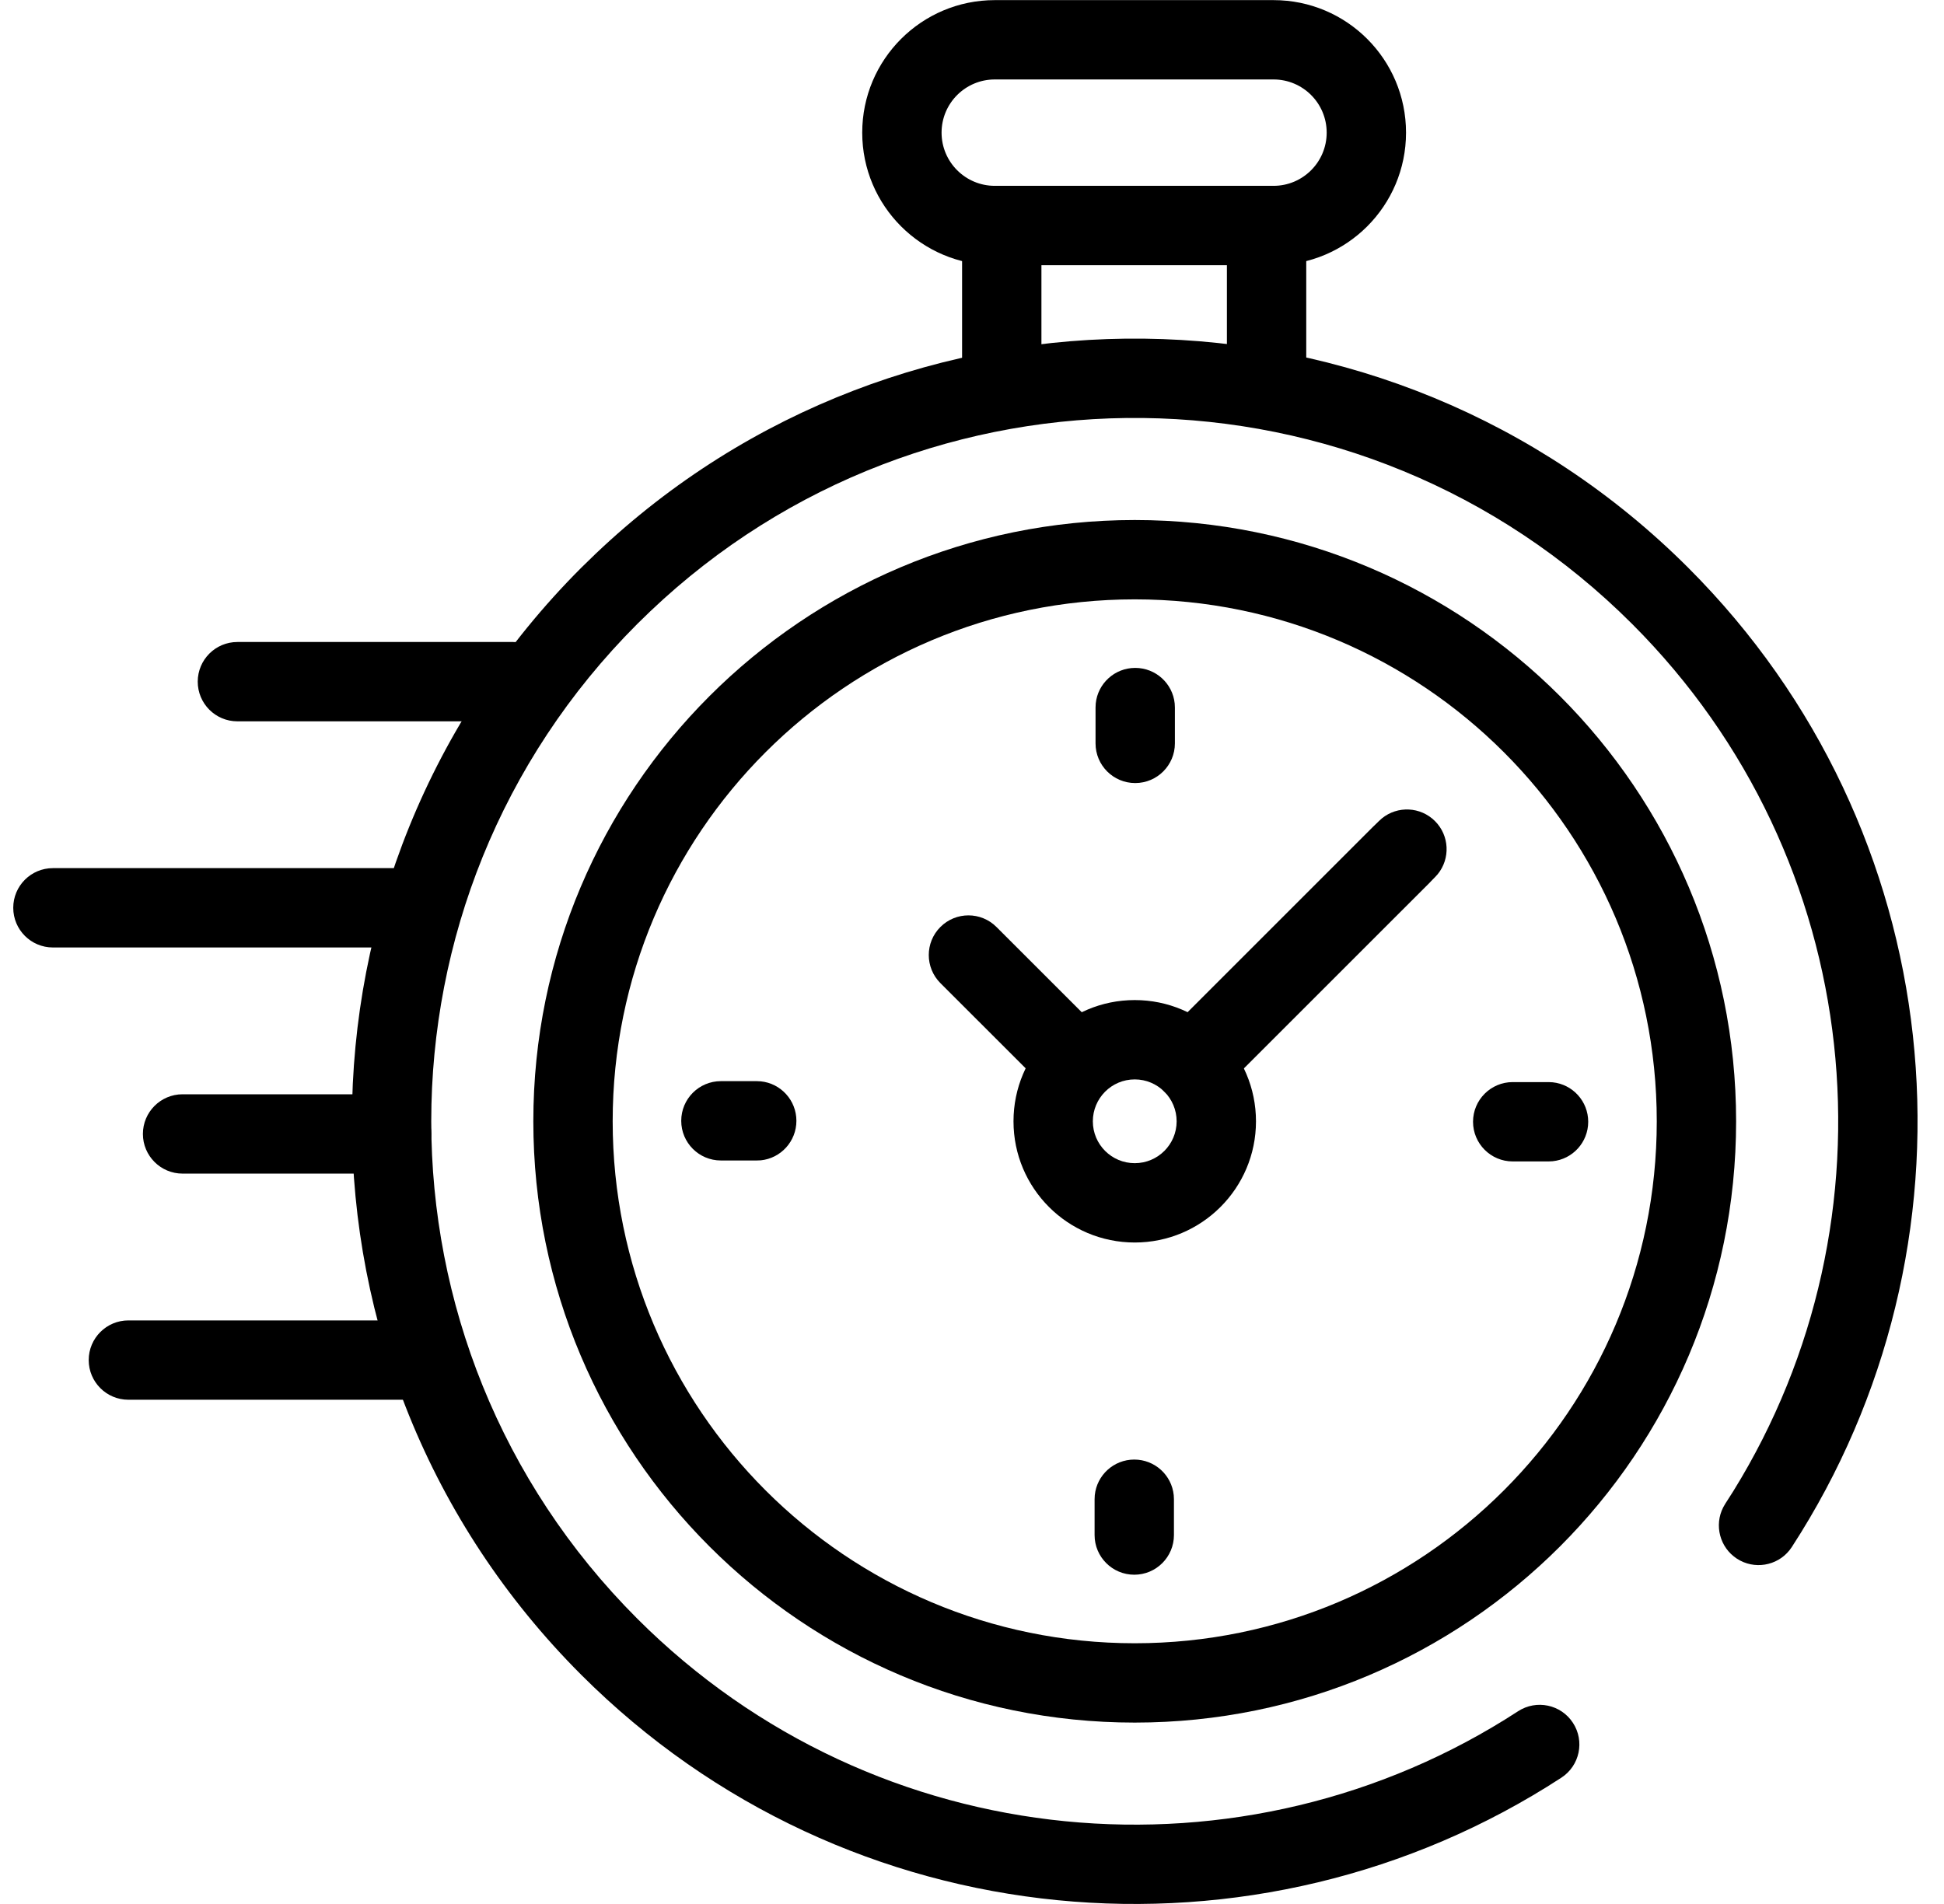
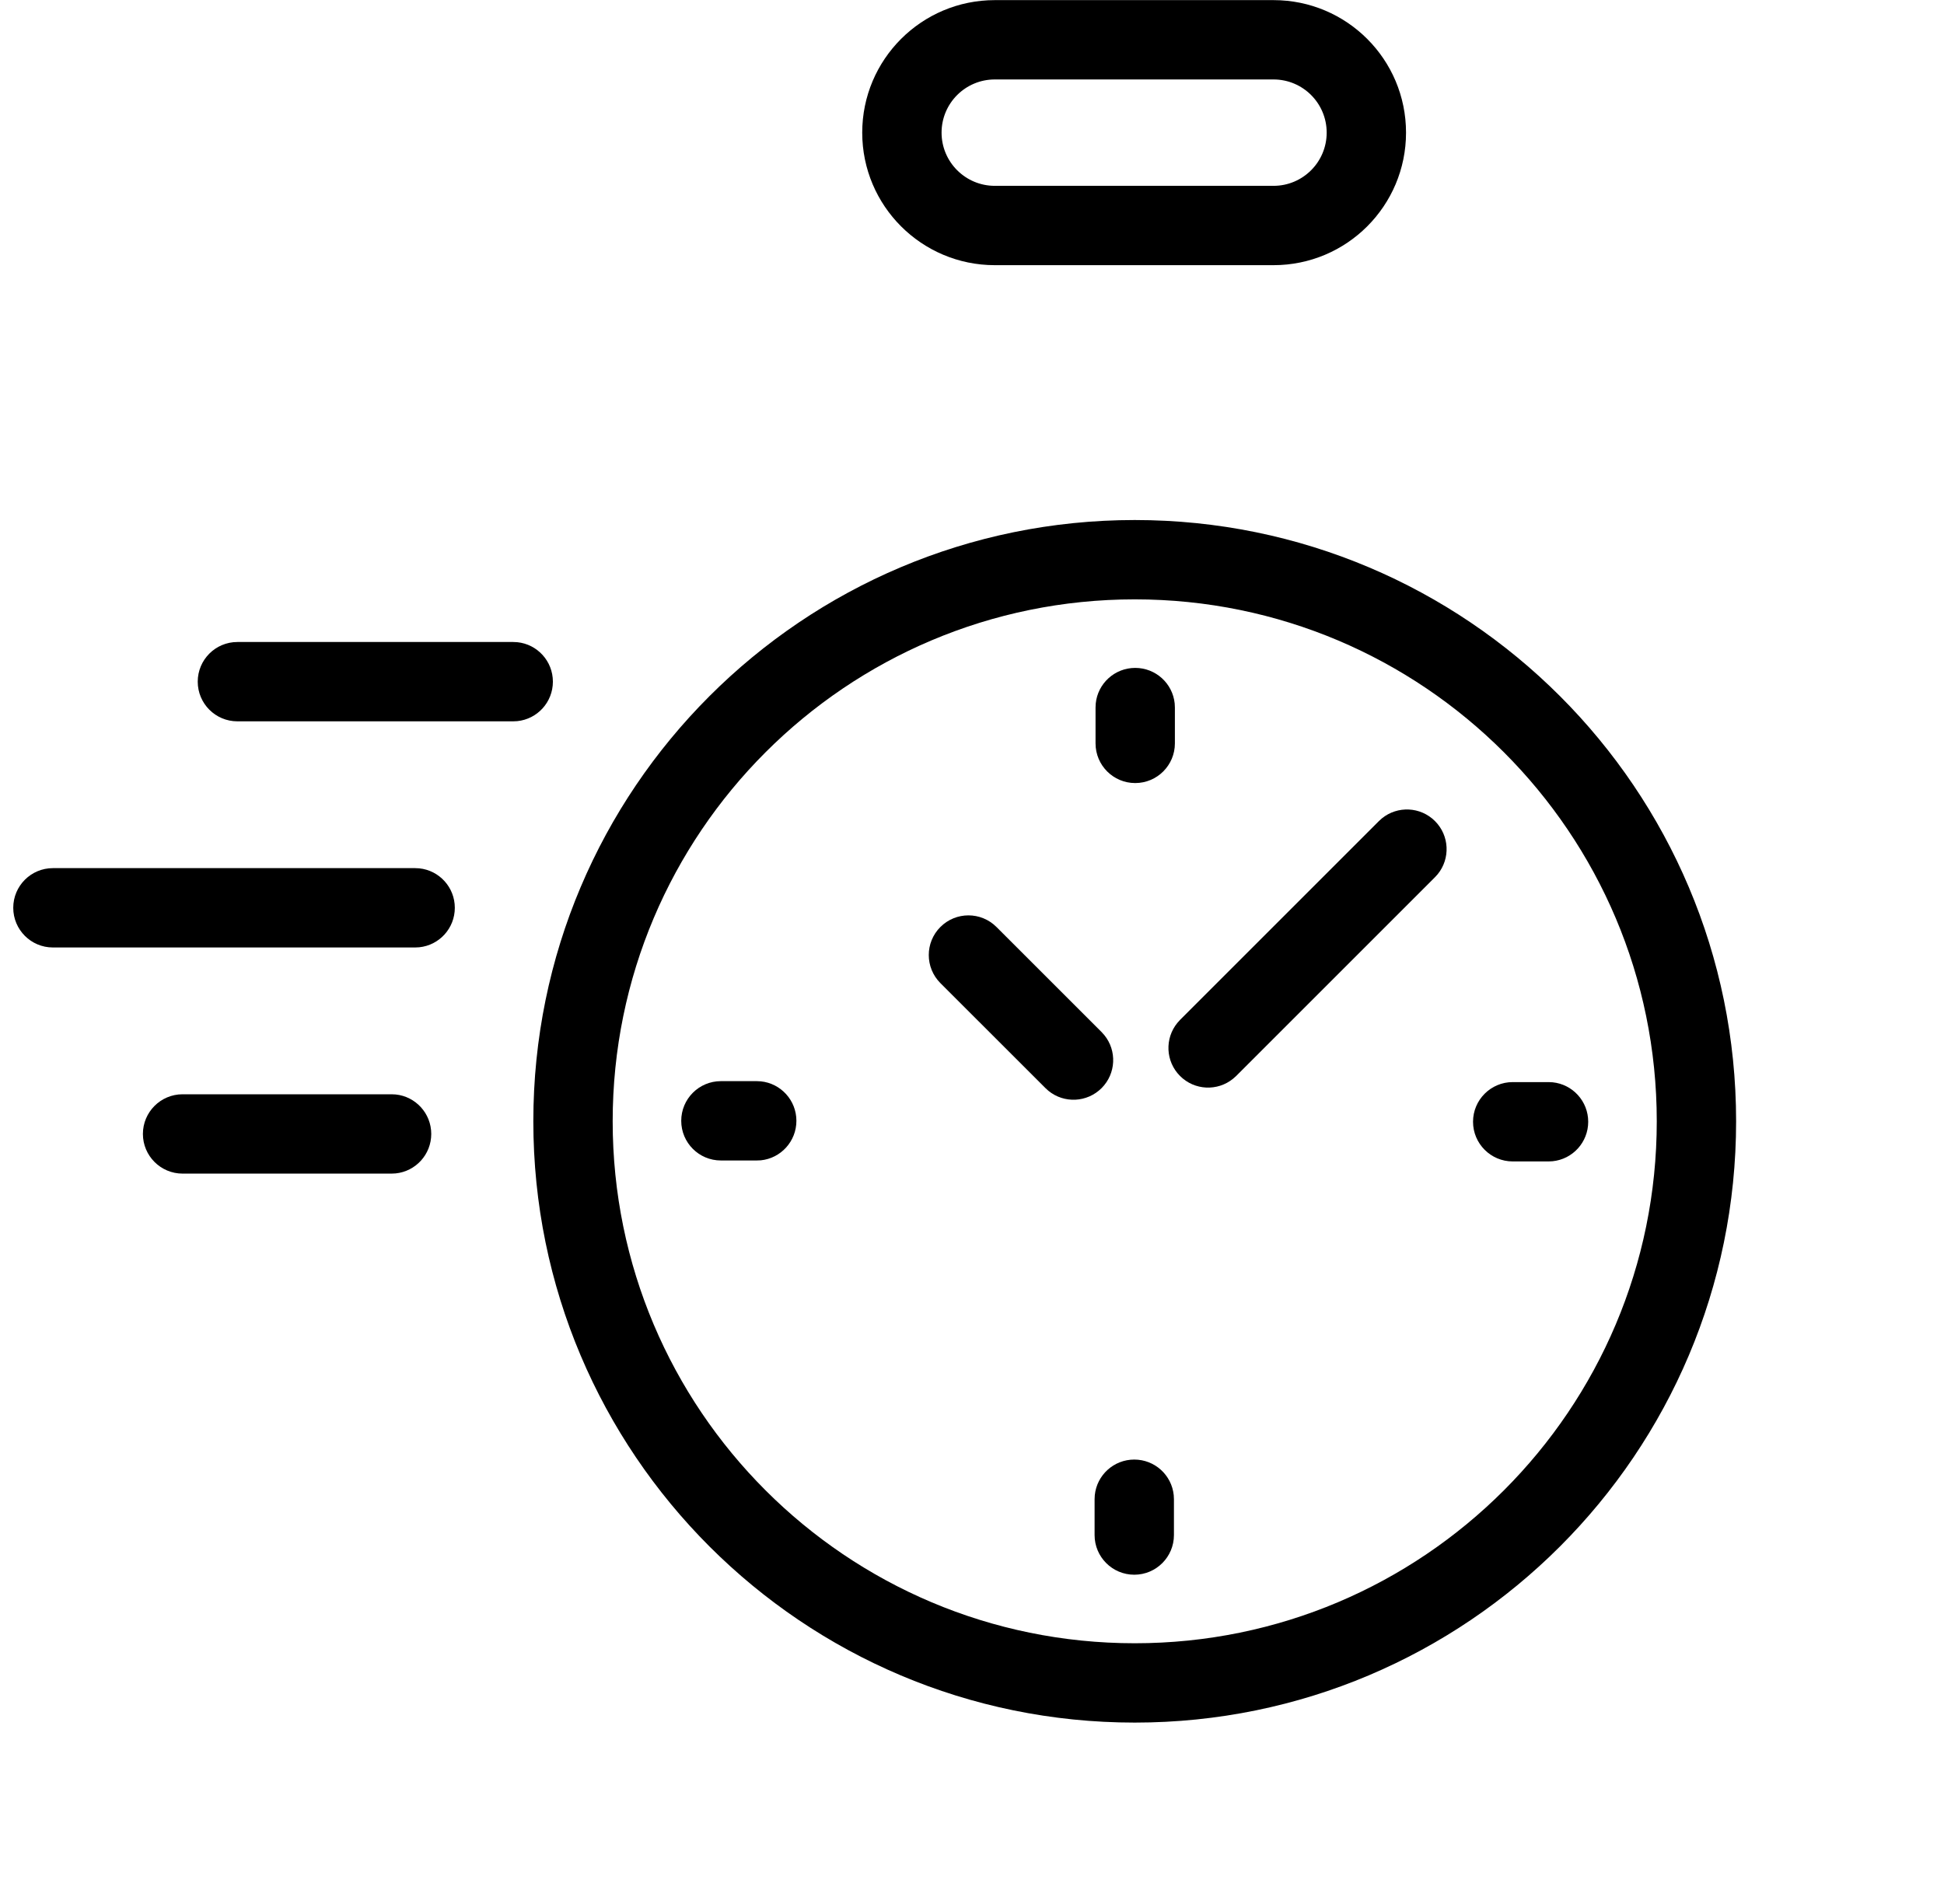
<svg xmlns="http://www.w3.org/2000/svg" viewBox="0 0 49.00 48.00" data-guides="{&quot;vertical&quot;:[],&quot;horizontal&quot;:[]}">
  <defs />
-   <path fill="#000000" stroke="none" fill-opacity="1" stroke-width="1" stroke-opacity="1" id="tSvgfd350ed5f4" title="Path 1" d="M14.649 42.221C21.362 48.934 31.706 49.797 39.355 44.816C39.818 44.515 39.949 43.895 39.647 43.433C39.346 42.97 38.727 42.84 38.264 43.141C31.391 47.617 22.094 46.837 16.063 40.807C9.139 33.882 9.139 22.655 16.063 15.73C16.173 15.624 16.282 15.517 16.392 15.41C23.338 8.807 34.323 8.914 41.139 15.73C47.071 21.662 47.923 30.751 43.692 37.588C43.623 37.696 43.555 37.803 43.486 37.911C43.469 37.941 43.452 37.97 43.435 38C43.204 38.451 43.347 39.013 43.781 39.295C44.215 39.577 44.787 39.479 45.104 39.084C45.124 39.056 45.144 39.029 45.164 39.001C45.24 38.881 45.316 38.761 45.392 38.641C50.101 31.032 49.157 20.917 42.555 14.315C34.969 6.73 22.744 6.612 15.014 13.96C14.892 14.078 14.771 14.197 14.649 14.315C6.944 22.021 6.944 34.515 14.649 42.221Z" />
  <path fill="#000000" stroke="none" fill-opacity="1" stroke-width="1" stroke-opacity="1" id="tSvg9ec0fdc28f" title="Path 2" d="M41.76 28.268C41.76 35.535 35.869 41.427 28.602 41.427C21.334 41.427 15.443 35.536 15.443 28.268C15.443 21.001 21.334 15.11 28.602 15.11C35.869 15.11 41.76 21.001 41.76 28.268ZM43.76 28.268C43.76 19.896 36.974 13.11 28.602 13.11C20.23 13.11 13.443 19.896 13.443 28.268C13.443 36.64 20.23 43.427 28.602 43.427C36.974 43.427 43.76 36.64 43.76 28.268Z" />
  <path fill="#000000" stroke="none" fill-opacity="1" stroke-width="1" stroke-opacity="1" id="tSvg196e4ad8d9c" title="Path 3" d="M33.44 3.344C33.44 4.084 32.84 4.685 32.1 4.685C29.758 4.685 27.417 4.685 25.075 4.685C24.334 4.685 23.733 4.084 23.733 3.344C23.733 2.603 24.334 2.003 25.075 2.003C27.417 2.003 29.758 2.003 32.1 2.003C32.84 2.003 33.44 2.603 33.44 3.344ZM35.44 3.344C35.44 1.498 33.945 0.003 32.1 0.003C29.758 0.003 27.417 0.003 25.075 0.003C23.23 0.003 21.733 1.498 21.733 3.344C21.733 5.189 23.23 6.685 25.075 6.685C27.417 6.685 29.758 6.685 32.1 6.685C33.945 6.685 35.44 5.189 35.44 3.344Z" />
-   <path fill="#000000" stroke="none" fill-opacity="1" stroke-width="1" stroke-opacity="1" id="tSvg14dca1e2314" title="Path 4" d="M24.25 9.537C24.25 10.089 24.698 10.537 25.25 10.537C25.802 10.537 26.25 10.089 26.25 9.537C26.25 8.586 26.25 7.636 26.25 6.685C27.808 6.685 29.366 6.685 30.925 6.685C30.925 7.636 30.925 8.586 30.925 9.537C30.925 10.089 31.372 10.537 31.925 10.537C32.477 10.537 32.925 10.089 32.925 9.537C32.925 8.253 32.925 6.969 32.925 5.685C32.925 5.133 32.477 4.685 31.925 4.685C29.7 4.685 27.475 4.685 25.25 4.685C24.698 4.685 24.25 5.133 24.25 5.685C24.25 6.969 24.25 8.253 24.25 9.537Z" />
  <path fill="#000000" stroke="none" fill-opacity="1" stroke-width="1" stroke-opacity="1" id="tSvg16384d2d88e" title="Path 5" d="M29.744 27.126C30.11 27.492 30.689 27.515 31.082 27.194C31.107 27.172 31.133 27.149 31.158 27.126C32.829 25.456 34.499 23.785 36.17 22.114C36.193 22.089 36.216 22.064 36.239 22.038C36.559 21.645 36.536 21.066 36.17 20.7C35.804 20.334 35.225 20.311 34.832 20.631C34.806 20.654 34.781 20.677 34.756 20.7C33.085 22.371 31.415 24.041 29.744 25.712C29.721 25.737 29.698 25.763 29.676 25.788C29.355 26.181 29.378 26.76 29.744 27.126Z" />
-   <path fill="#000000" stroke="none" fill-opacity="1" stroke-width="1" stroke-opacity="1" id="tSvg95e0c229a0" title="Path 6" d="M29.658 28.269C29.658 28.852 29.185 29.324 28.602 29.324C28.019 29.324 27.546 28.852 27.546 28.269C27.546 27.686 28.018 27.212 28.602 27.212C29.185 27.212 29.658 27.686 29.658 28.269ZM31.658 28.269C31.658 26.581 30.289 25.212 28.602 25.212C26.914 25.212 25.546 26.581 25.546 28.269C25.546 29.956 26.914 31.324 28.602 31.324C30.289 31.324 31.658 29.956 31.658 28.269Z" />
  <path fill="#000000" stroke="none" fill-opacity="1" stroke-width="1" stroke-opacity="1" id="tSvg10422fe3def" title="Path 7" d="M39.032 29.28C39.067 29.279 39.101 29.277 39.135 29.275C39.639 29.224 40.032 28.798 40.032 28.28C40.032 27.762 39.639 27.336 39.135 27.285C39.101 27.283 39.067 27.282 39.032 27.28C38.731 27.28 38.43 27.28 38.129 27.28C37.577 27.28 37.129 27.728 37.129 28.28C37.129 28.832 37.577 29.28 38.129 29.28C38.43 29.28 38.731 29.28 39.032 29.28Z" />
  <path fill="#000000" stroke="none" fill-opacity="1" stroke-width="1" stroke-opacity="1" id="tSvgbc8ef5663e" title="Path 8" d="M19.074 29.256C19.108 29.255 19.142 29.253 19.177 29.252C19.681 29.201 20.074 28.774 20.074 28.256C20.074 27.739 19.681 27.312 19.177 27.261C19.142 27.26 19.108 27.258 19.074 27.256C18.773 27.256 18.472 27.256 18.171 27.256C17.618 27.256 17.171 27.704 17.171 28.256C17.171 28.809 17.618 29.256 18.171 29.256C18.472 29.256 18.773 29.256 19.074 29.256Z" />
  <path fill="#000000" stroke="none" fill-opacity="1" stroke-width="1" stroke-opacity="1" id="tSvg3fc6493b2" title="Path 9" d="M27.614 17.838C27.614 18.139 27.614 18.44 27.614 18.741C27.614 19.293 28.061 19.741 28.614 19.741C29.166 19.741 29.614 19.293 29.614 18.741C29.614 18.44 29.614 18.139 29.614 17.838C29.612 17.803 29.61 17.769 29.609 17.735C29.558 17.231 29.132 16.838 28.614 16.838C28.096 16.838 27.67 17.231 27.619 17.735C27.617 17.769 27.615 17.803 27.614 17.838Z" />
  <path fill="#000000" stroke="none" fill-opacity="1" stroke-width="1" stroke-opacity="1" id="tSvg13e4f2542f6" title="Path 10" d="M27.59 37.796C27.59 38.097 27.59 38.398 27.59 38.699C27.59 39.252 28.038 39.699 28.59 39.699C29.142 39.699 29.59 39.252 29.59 38.699C29.59 38.398 29.59 38.097 29.59 37.796C29.588 37.762 29.587 37.728 29.585 37.694C29.534 37.189 29.108 36.796 28.59 36.796C28.072 36.796 27.646 37.189 27.595 37.694C27.593 37.728 27.591 37.762 27.59 37.796Z" />
  <path fill="#000000" stroke="none" fill-opacity="1" stroke-width="1" stroke-opacity="1" id="tSvgf5b4e0e229" title="Path 11" d="M26.428 27.501C26.82 27.821 27.399 27.798 27.766 27.432C28.132 27.066 28.155 26.487 27.835 26.095C27.812 26.069 27.789 26.044 27.766 26.018C26.883 25.136 26 24.253 25.117 23.37C24.727 22.979 24.094 22.979 23.703 23.37C23.313 23.76 23.313 24.393 23.703 24.784C24.586 25.667 25.469 26.55 26.352 27.432C26.377 27.455 26.402 27.478 26.428 27.501Z" />
-   <path fill="#000000" stroke="none" fill-opacity="1" stroke-width="1" stroke-opacity="1" id="tSvg3f2254a5d2" title="Path 12" d="M29.349 27.521C29.715 27.888 30.294 27.91 30.686 27.59C30.712 27.567 30.737 27.544 30.762 27.521C32.518 25.766 34.273 24.011 36.028 22.256C36.051 22.23 36.074 22.205 36.096 22.18C36.417 21.787 36.394 21.208 36.028 20.842C35.662 20.476 35.083 20.453 34.69 20.773C34.665 20.796 34.639 20.819 34.614 20.842C32.859 22.597 31.104 24.352 29.349 26.107C29.326 26.133 29.303 26.158 29.28 26.184C28.96 26.576 28.982 27.155 29.349 27.521Z" />
-   <path fill="#000000" stroke="none" fill-opacity="1" stroke-width="1" stroke-opacity="1" id="tSvg937b8e4754" title="Path 13" d="M10.725 35.288C10.759 35.287 10.793 35.285 10.827 35.283C11.331 35.232 11.725 34.806 11.725 34.288C11.725 33.77 11.331 33.344 10.827 33.293C10.793 33.291 10.759 33.29 10.725 33.288C8.229 33.288 5.732 33.288 3.236 33.288C2.684 33.288 2.236 33.736 2.236 34.288C2.236 34.84 2.684 35.288 3.236 35.288C5.732 35.288 8.229 35.288 10.725 35.288Z" />
  <path fill="#000000" stroke="none" fill-opacity="1" stroke-width="1" stroke-opacity="1" id="tSvg6f2809b367" title="Path 14" d="M9.87 29.587C9.905 29.586 9.939 29.584 9.973 29.582C10.477 29.531 10.87 29.105 10.87 28.587C10.87 28.07 10.477 27.643 9.973 27.592C9.939 27.59 9.905 27.589 9.87 27.587C8.114 27.587 6.358 27.587 4.602 27.587C4.05 27.587 3.602 28.035 3.602 28.587C3.602 29.139 4.05 29.587 4.602 29.587C6.358 29.587 8.114 29.587 9.87 29.587Z" />
  <path fill="#000000" stroke="none" fill-opacity="1" stroke-width="1" stroke-opacity="1" id="tSvg2f690cd881" title="Path 15" d="M10.464 23.886C10.499 23.884 10.533 23.883 10.567 23.881C11.071 23.83 11.464 23.404 11.464 22.886C11.464 22.368 11.071 21.942 10.567 21.891C10.533 21.889 10.499 21.888 10.464 21.886C7.421 21.886 4.377 21.886 1.333 21.886C0.781 21.886 0.334 22.334 0.334 22.886C0.334 23.438 0.781 23.886 1.333 23.886C4.377 23.886 7.421 23.886 10.464 23.886Z" />
  <path fill="#000000" stroke="none" fill-opacity="1" stroke-width="1" stroke-opacity="1" id="tSvg633ab2402" title="Path 16" d="M12.936 18.185C12.97 18.183 13.004 18.182 13.039 18.18C13.543 18.129 13.936 17.703 13.936 17.185C13.936 16.667 13.543 16.241 13.039 16.19C13.004 16.188 12.97 16.186 12.936 16.185C10.619 16.185 8.301 16.185 5.984 16.185C5.431 16.185 4.984 16.633 4.984 17.185C4.984 17.737 5.431 18.185 5.984 18.185C8.301 18.185 10.619 18.185 12.936 18.185Z" />
</svg>